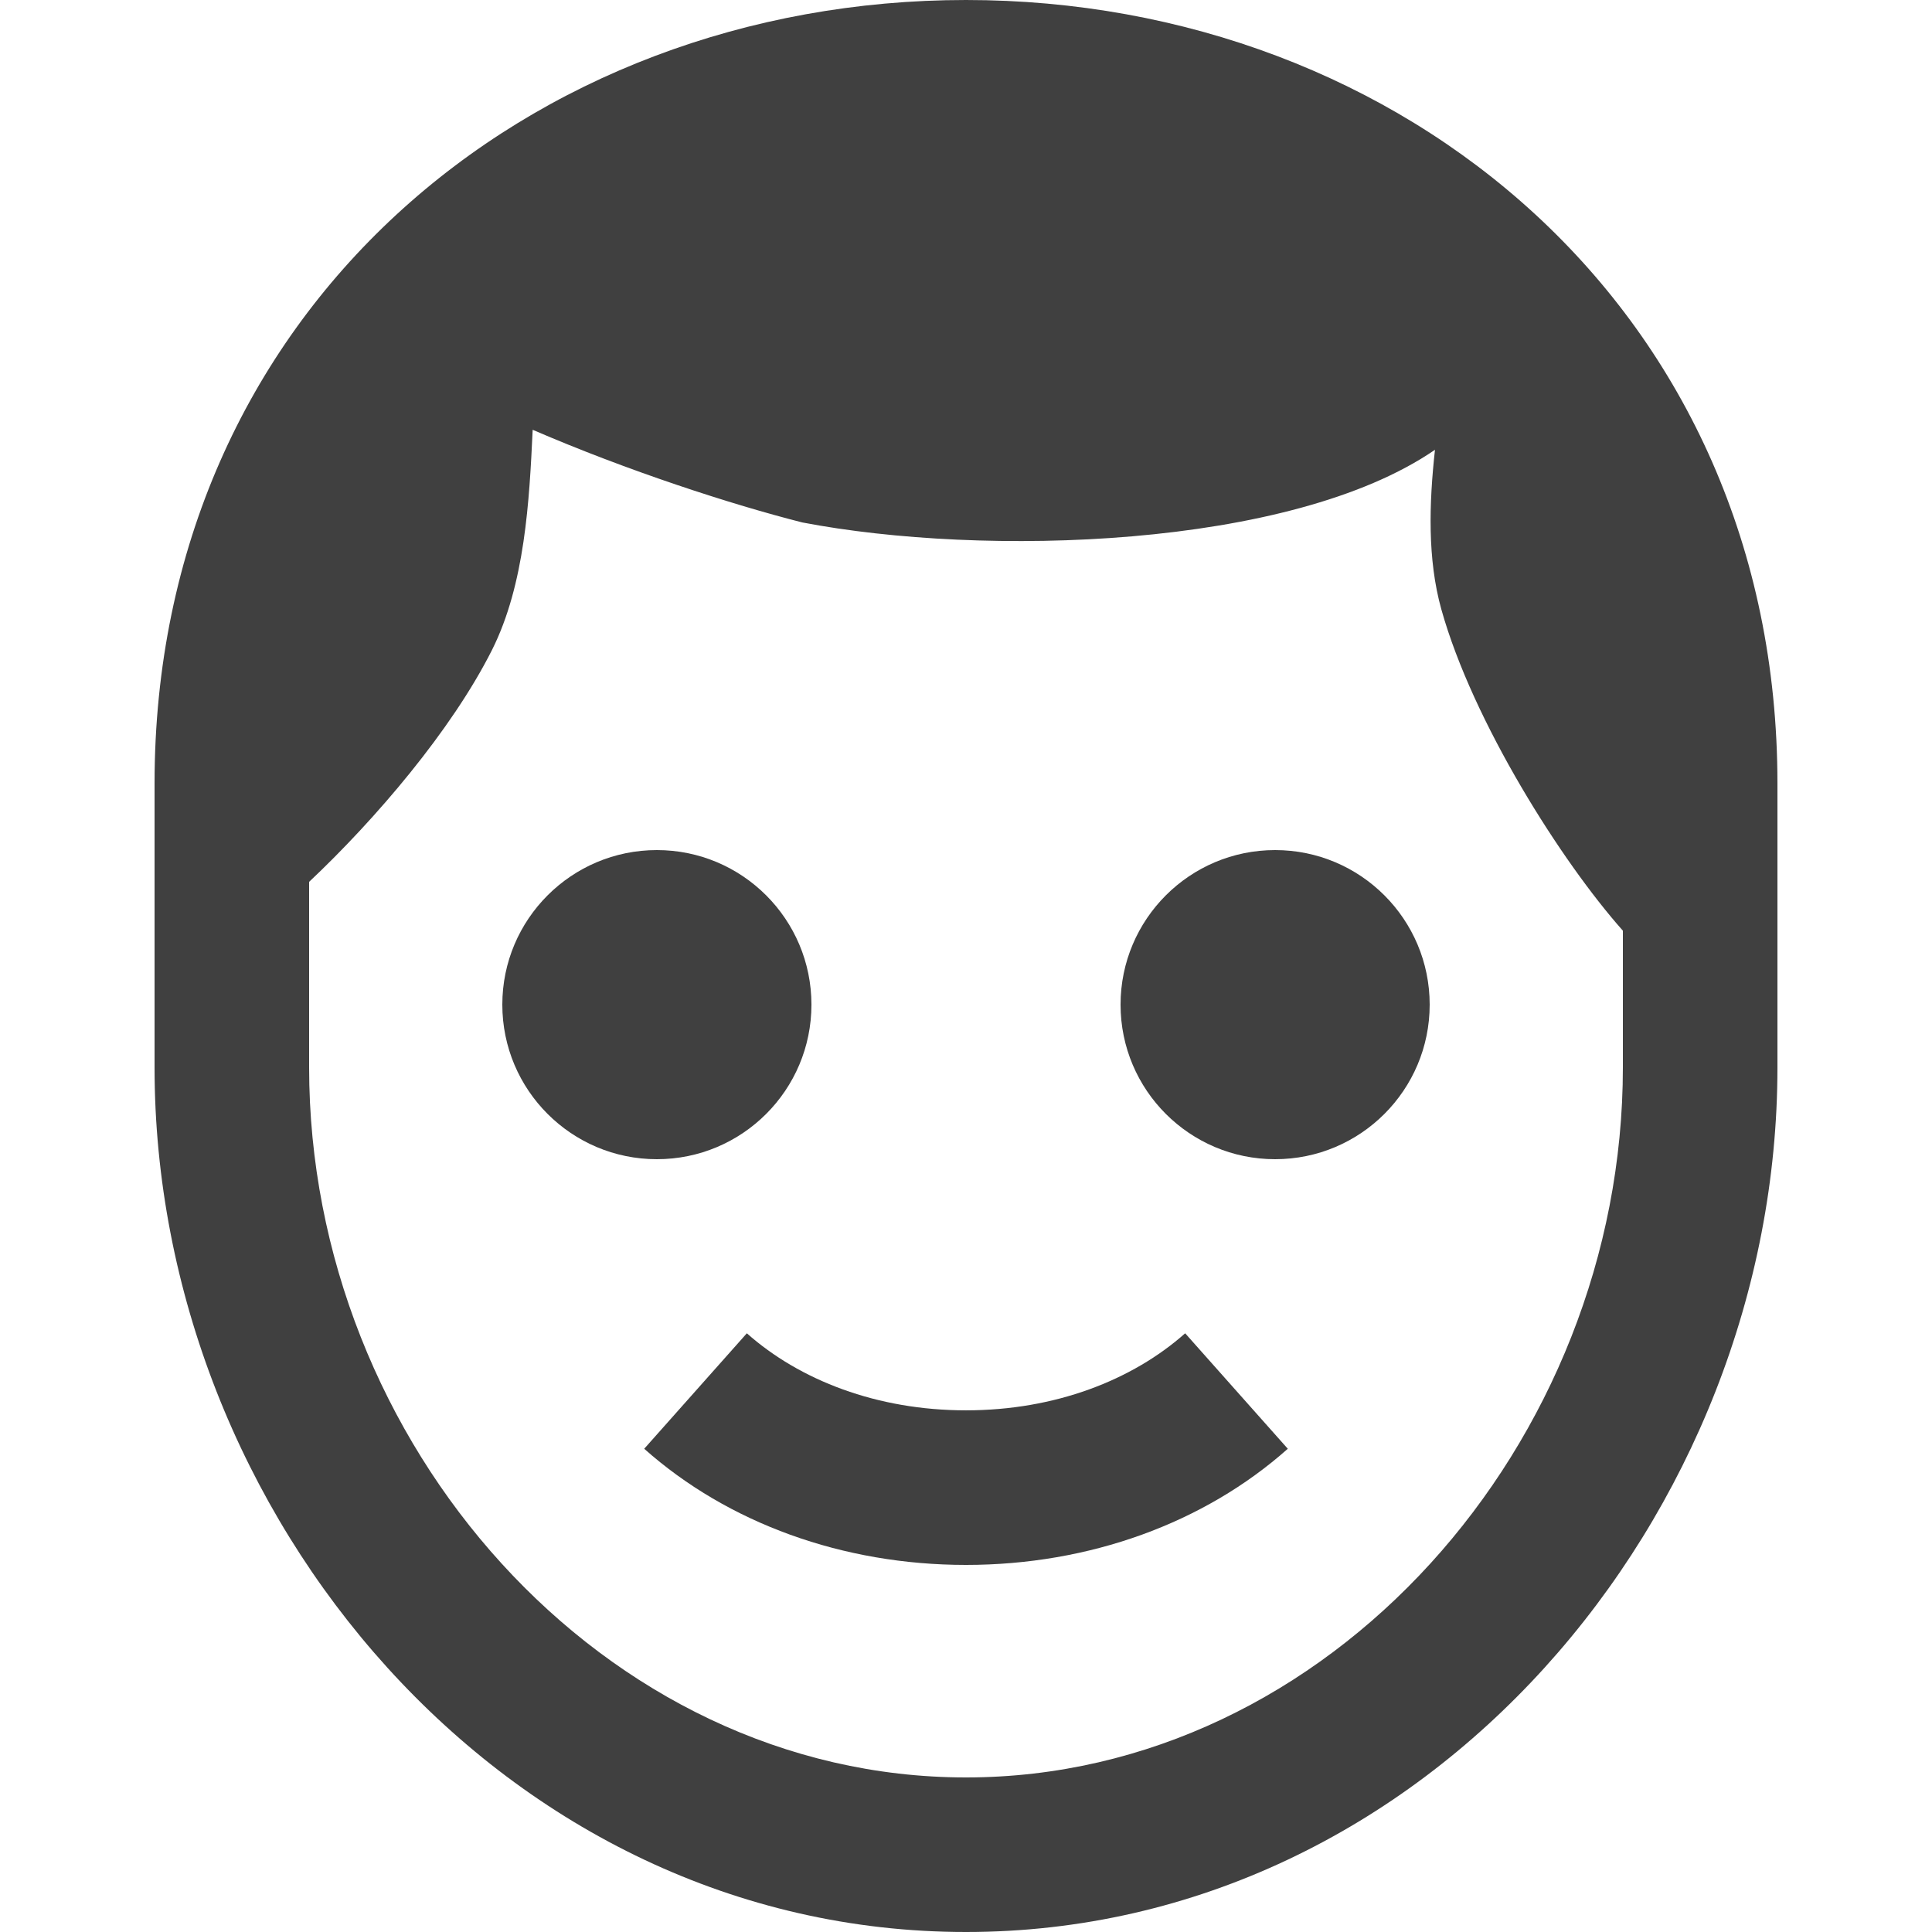
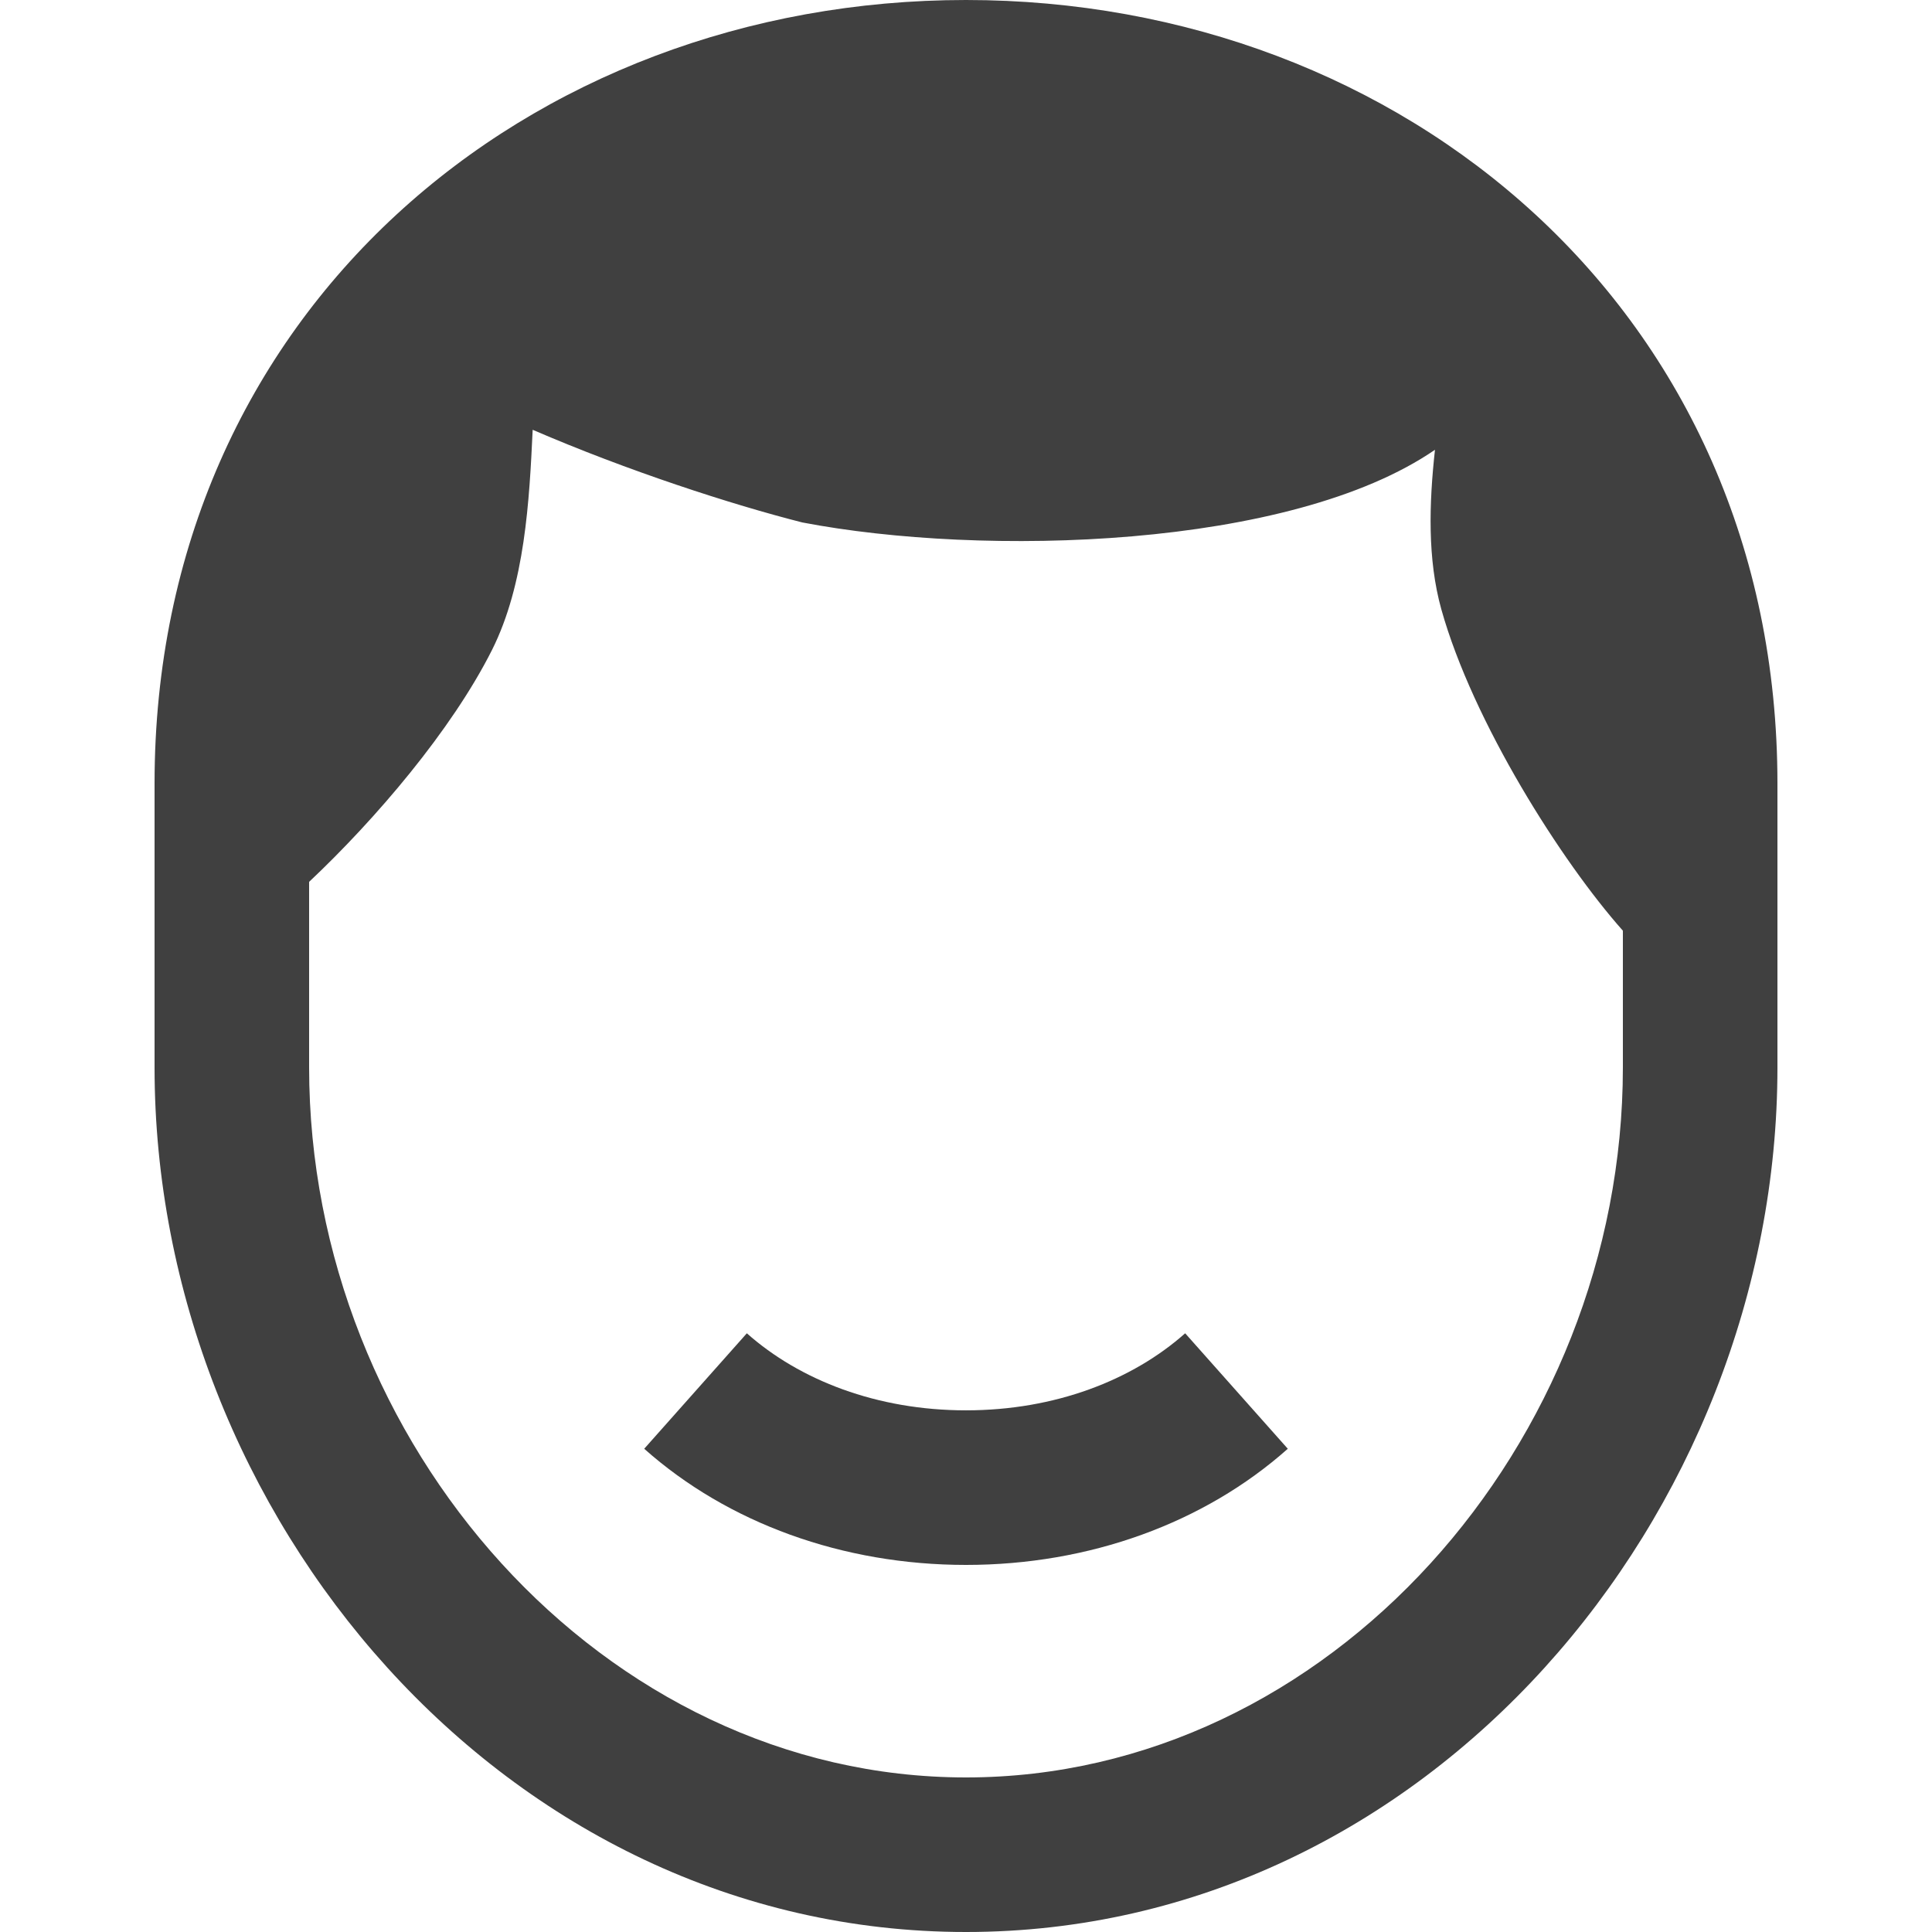
<svg xmlns="http://www.w3.org/2000/svg" fill="#404040" width="100pt" height="100pt" version="1.1" viewBox="0 0 100 100">
  <g>
    <path d="m92 55.25v-14.699c0-24.441-19.383-40.551-42-40.551s-42 16.109-42 40.551v14.699c0 23.16 18.117 44.75 42 44.75s42-21.59 42-44.75zm-76-9.605v9.605c0 19.461 15.223 36.75 34 36.75s34-17.289 34-36.75v-7.078c-3.156-3.547-7.762-10.793-9.398-16.637-0.723-2.594-0.633-5.492-0.328-8.254-7.484 5.141-23.402 5.551-32.742 3.762-3.656-0.926-9.051-2.676-13.961-4.797-0.172 3.672-0.398 7.992-2.106 11.398-2.086 4.148-6.035 8.77-9.465 12z" fill-rule="evenodd" />
-     <path d="m34 60c4.418 0 8-3.582 8-8s-3.582-8-8-8-8 3.582-8 8 3.582 8 8 8z" />
-     <path d="m66 60c4.418 0 8-3.582 8-8s-3.582-8-8-8-8 3.582-8 8 3.582 8 8 8z" />
    <path d="m50 81c-6.379 0-12.324-2.16-16.656-6.012l5.312-5.977c2.734 2.426 6.734 3.988 11.344 3.988s8.609-1.562 11.344-3.988l5.312 5.977c-4.332 3.852-10.277 6.012-16.656 6.012z" fill-rule="evenodd" />
  </g>
</svg>